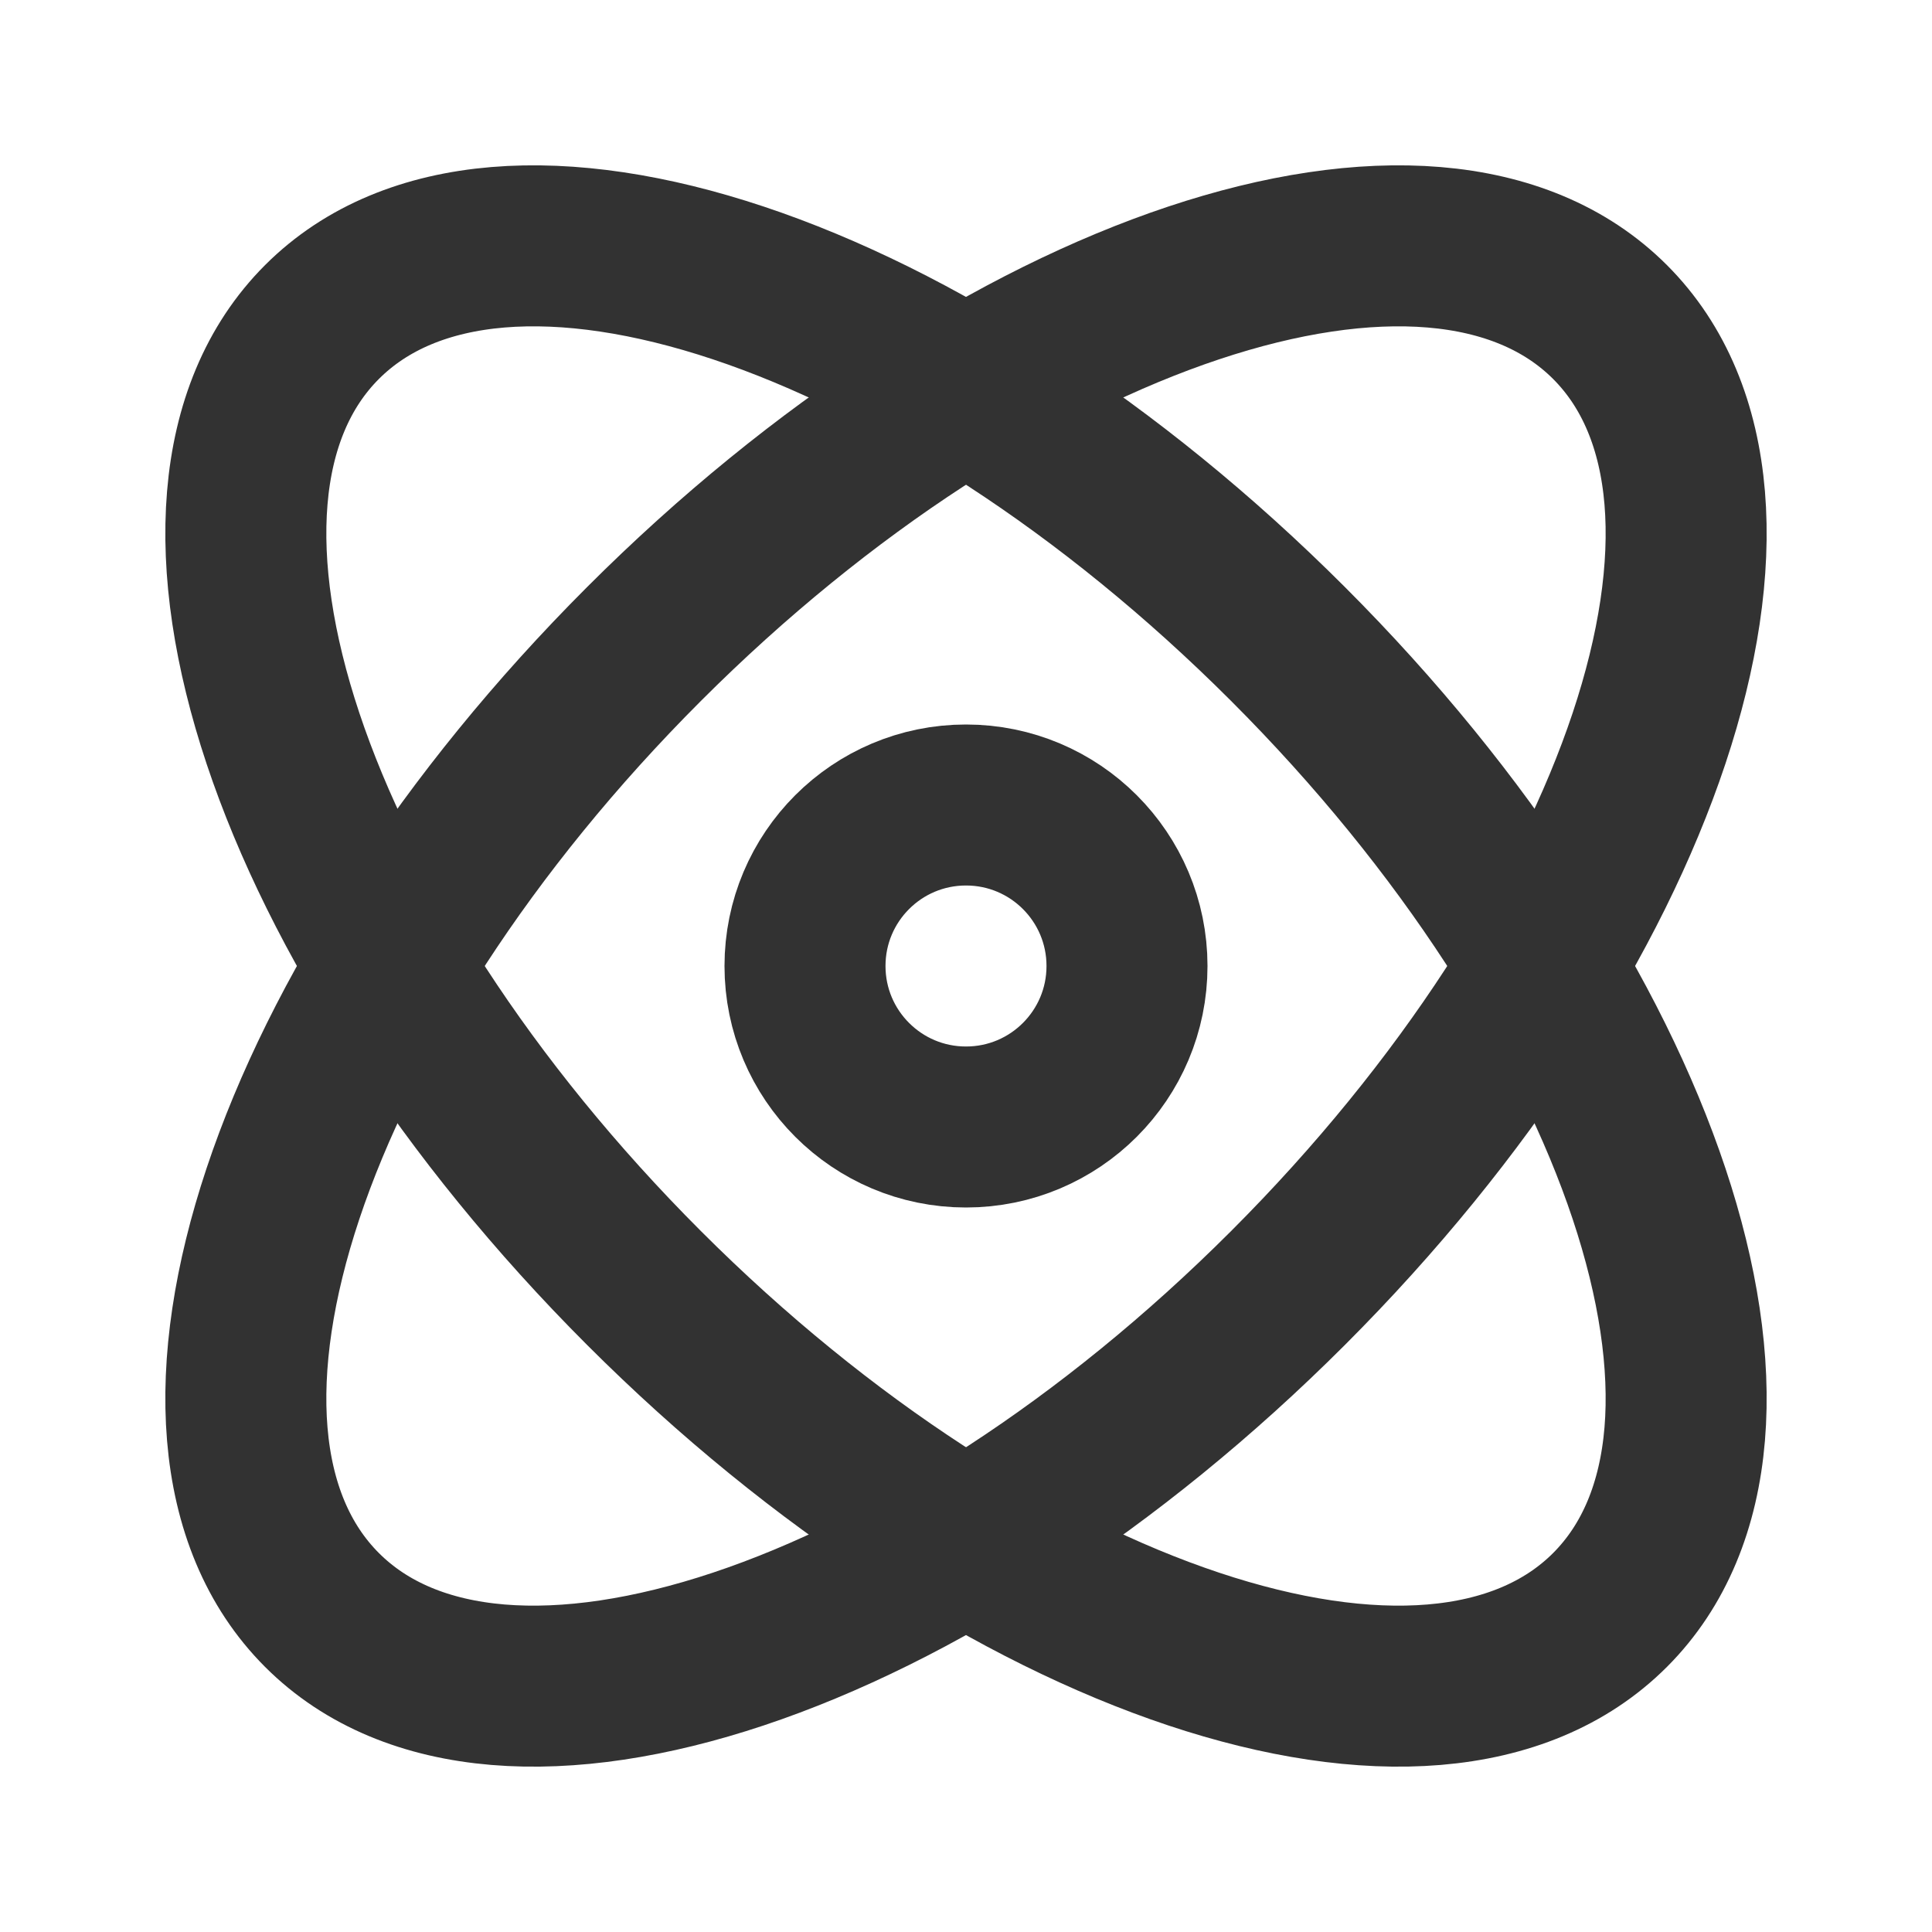
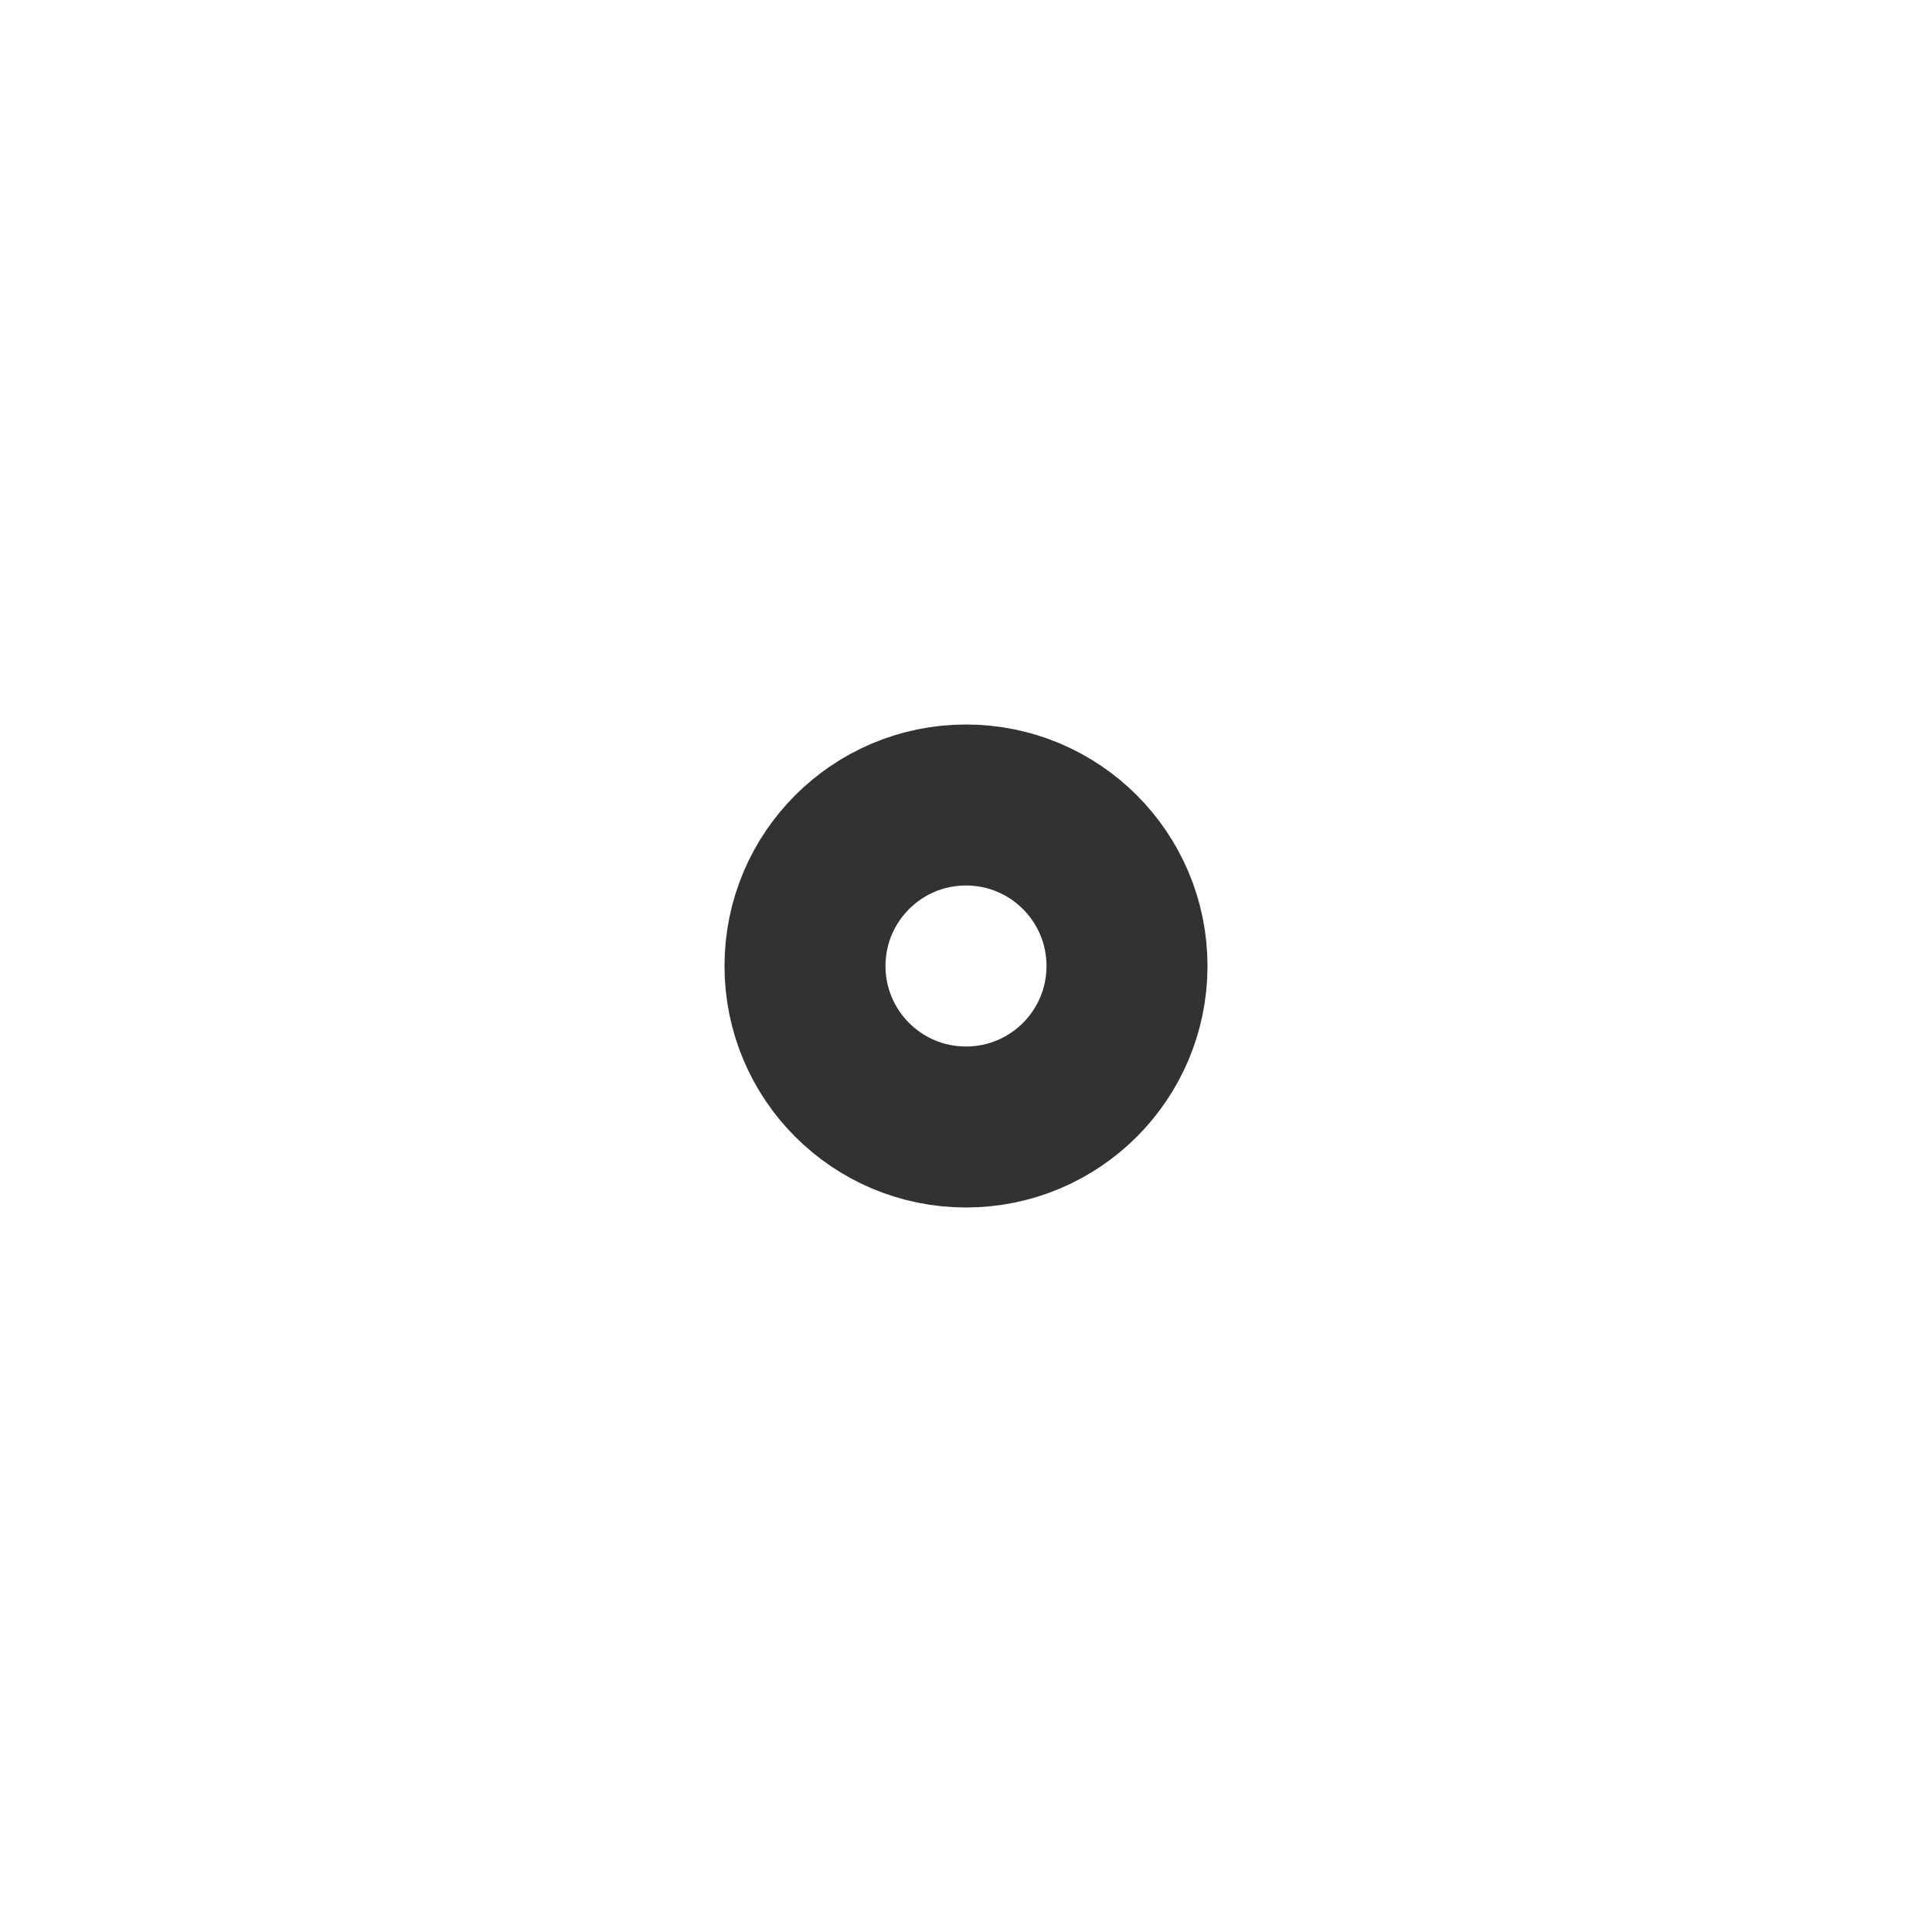
<svg xmlns="http://www.w3.org/2000/svg" width="800px" height="800px" viewBox="0 0 24 24" fill="none">
-   <path d="M20 20C17.791 22.209 12.418 20.418 8 16C3.582 11.582 1.791 6.209 4 4C6.209 1.791 11.582 3.582 16 8C20.418 12.418 22.209 17.791 20 20Z" stroke="#323232" stroke-width="2" />
-   <path d="M4 20C1.791 17.791 3.582 12.418 8 8C12.418 3.582 17.791 1.791 20 4C22.209 6.209 20.418 11.582 16 16C11.582 20.418 6.209 22.209 4 20Z" stroke="#323232" stroke-width="2" />
  <path d="M14 12C14 13.105 13.105 14 12 14C10.895 14 10 13.105 10 12C10 10.895 10.895 10 12 10C13.105 10 14 10.895 14 12Z" stroke="#323232" stroke-width="2" />
</svg>